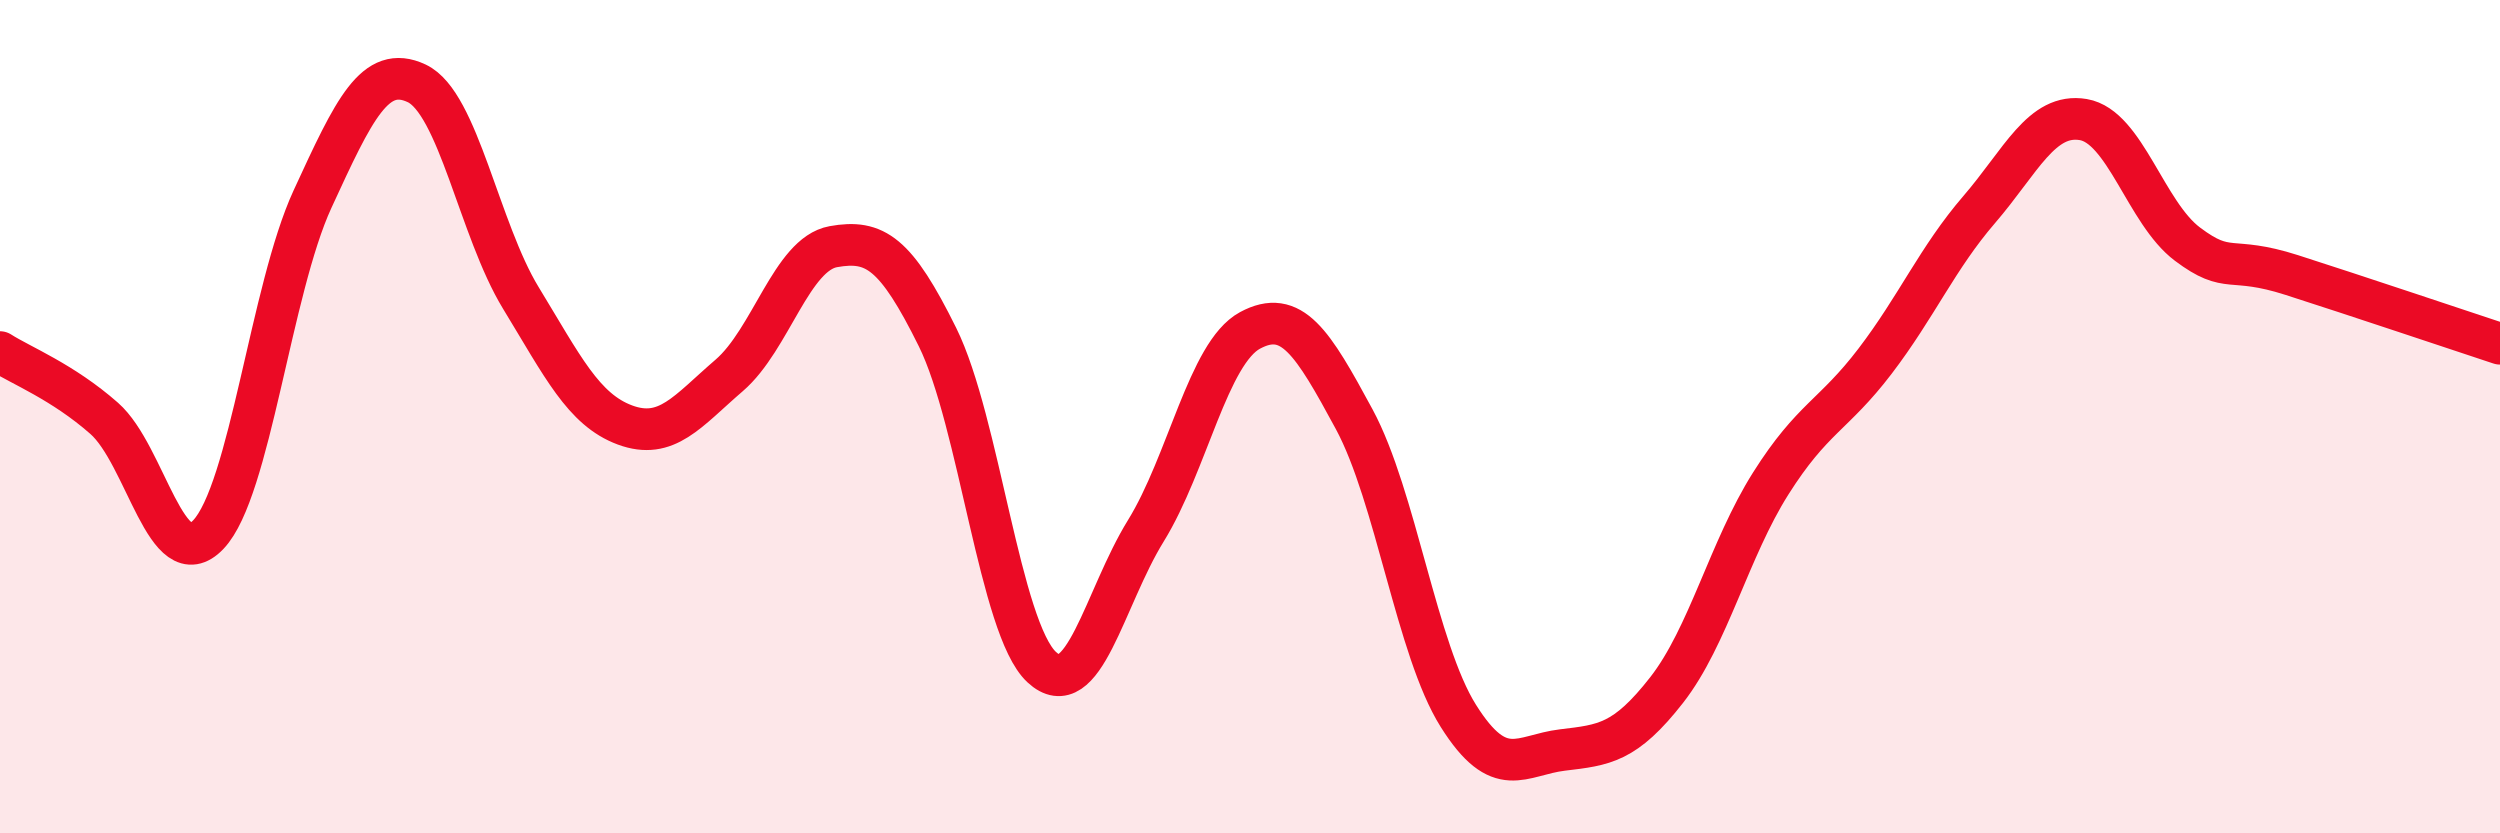
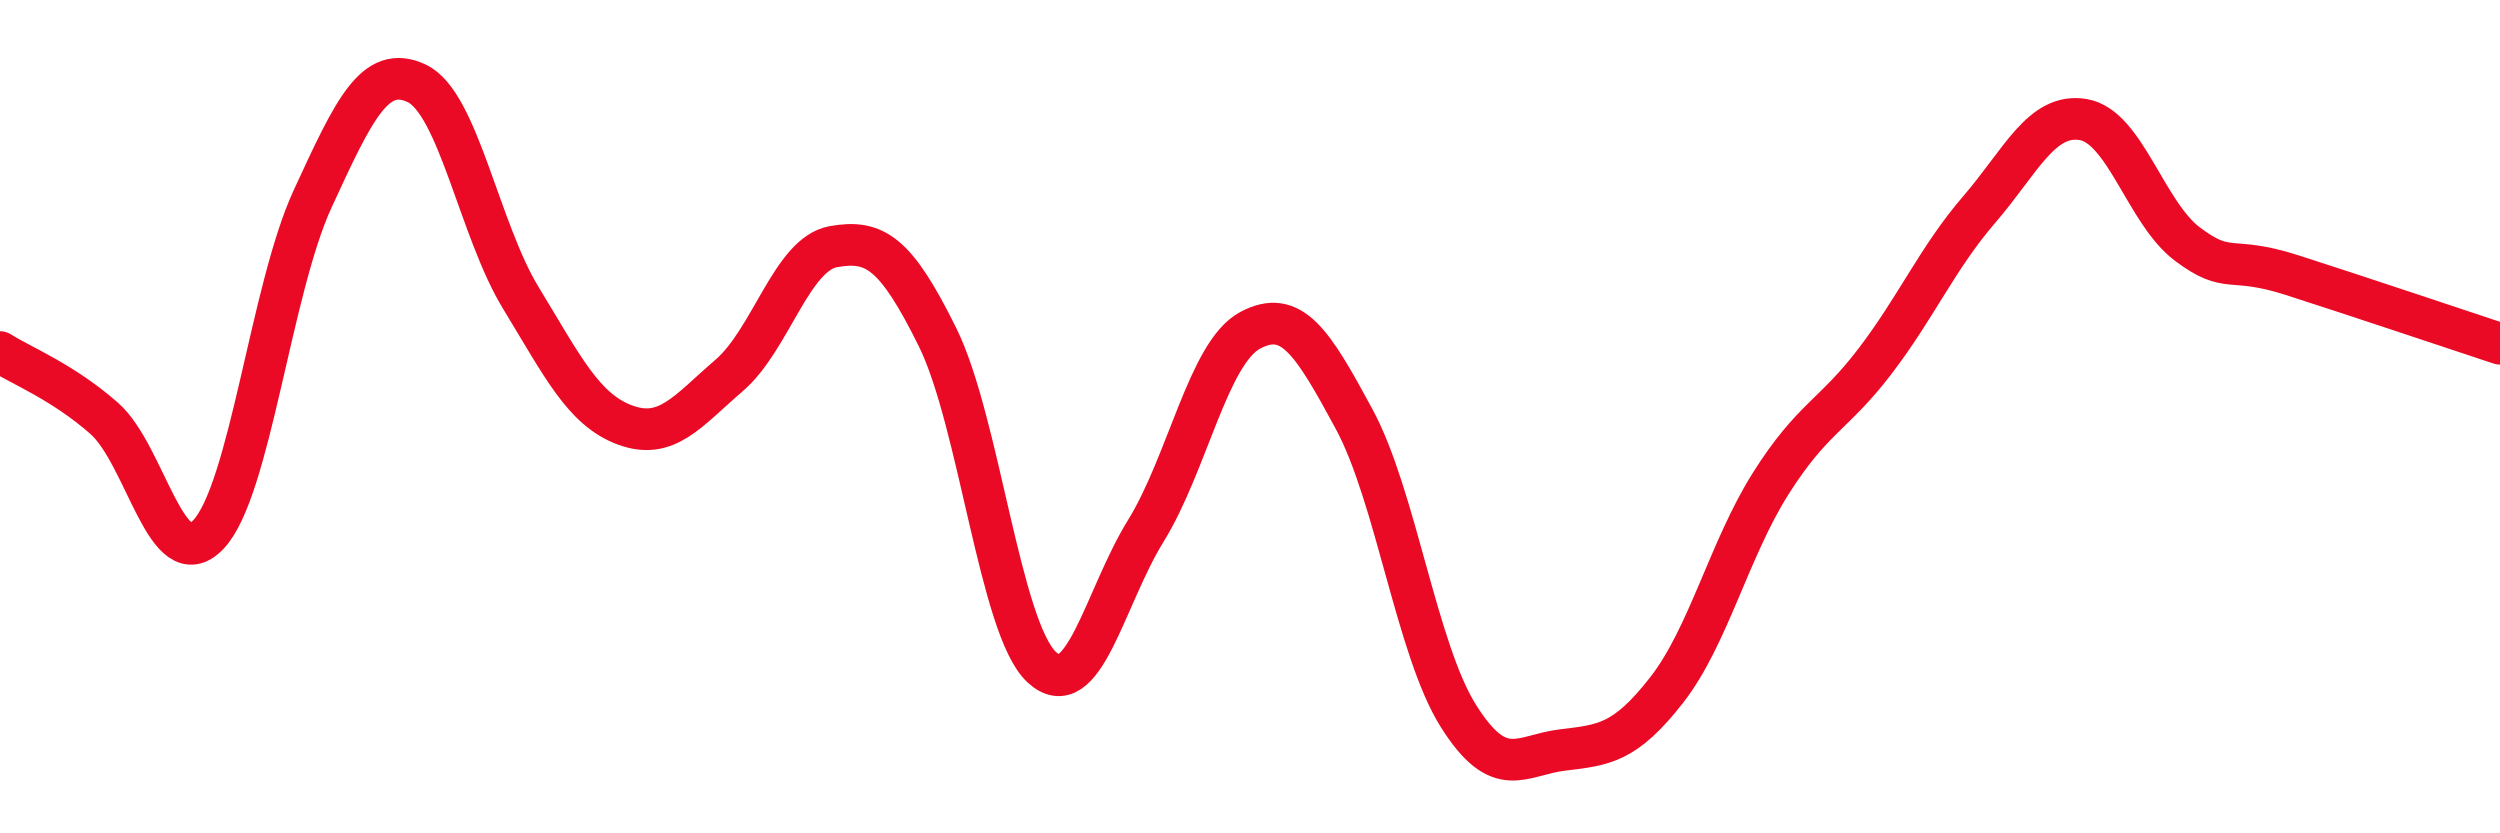
<svg xmlns="http://www.w3.org/2000/svg" width="60" height="20" viewBox="0 0 60 20">
-   <path d="M 0,8.45 C 0.5,8.77 1.5,9.16 2.5,10.04 C 3.5,10.92 4,13.88 5,12.83 C 6,11.78 6.5,6.95 7.5,4.78 C 8.5,2.61 9,1.53 10,2 C 11,2.47 11.5,5.51 12.5,7.15 C 13.5,8.79 14,9.83 15,10.2 C 16,10.57 16.5,9.87 17.5,9.01 C 18.5,8.15 19,6.1 20,5.92 C 21,5.74 21.5,6.07 22.5,8.09 C 23.5,10.11 24,15.08 25,16.01 C 26,16.94 26.5,14.36 27.5,12.74 C 28.5,11.12 29,8.47 30,7.93 C 31,7.39 31.5,8.21 32.5,10.06 C 33.5,11.91 34,15.59 35,17.18 C 36,18.77 36.5,18.12 37.5,18 C 38.5,17.88 39,17.84 40,16.56 C 41,15.28 41.5,13.18 42.5,11.6 C 43.5,10.02 44,9.98 45,8.67 C 46,7.36 46.5,6.19 47.5,5.03 C 48.5,3.87 49,2.7 50,2.87 C 51,3.04 51.5,5.11 52.5,5.86 C 53.5,6.61 53.5,6.12 55,6.6 C 56.5,7.08 59,7.92 60,8.25L60 20L0 20Z" fill="#EB0A25" opacity="0.1" stroke-linecap="round" stroke-linejoin="round" />
  <path d="M 0,8.45 C 0.5,8.77 1.5,9.16 2.5,10.04 C 3.5,10.92 4,13.88 5,12.83 C 6,11.78 6.5,6.95 7.5,4.78 C 8.5,2.61 9,1.53 10,2 C 11,2.47 11.5,5.51 12.5,7.15 C 13.5,8.79 14,9.83 15,10.2 C 16,10.57 16.5,9.87 17.5,9.01 C 18.5,8.15 19,6.1 20,5.92 C 21,5.74 21.5,6.07 22.5,8.09 C 23.5,10.11 24,15.08 25,16.01 C 26,16.94 26.5,14.36 27.5,12.74 C 28.5,11.12 29,8.47 30,7.93 C 31,7.39 31.5,8.21 32.5,10.06 C 33.5,11.91 34,15.59 35,17.18 C 36,18.77 36.5,18.12 37.5,18 C 38.5,17.88 39,17.84 40,16.56 C 41,15.28 41.5,13.18 42.5,11.6 C 43.5,10.02 44,9.98 45,8.67 C 46,7.36 46.5,6.19 47.5,5.03 C 48.5,3.87 49,2.7 50,2.87 C 51,3.04 51.5,5.11 52.5,5.86 C 53.5,6.61 53.5,6.12 55,6.6 C 56.5,7.08 59,7.92 60,8.25" stroke="#EB0A25" stroke-width="1" fill="none" stroke-linecap="round" stroke-linejoin="round" />
</svg>